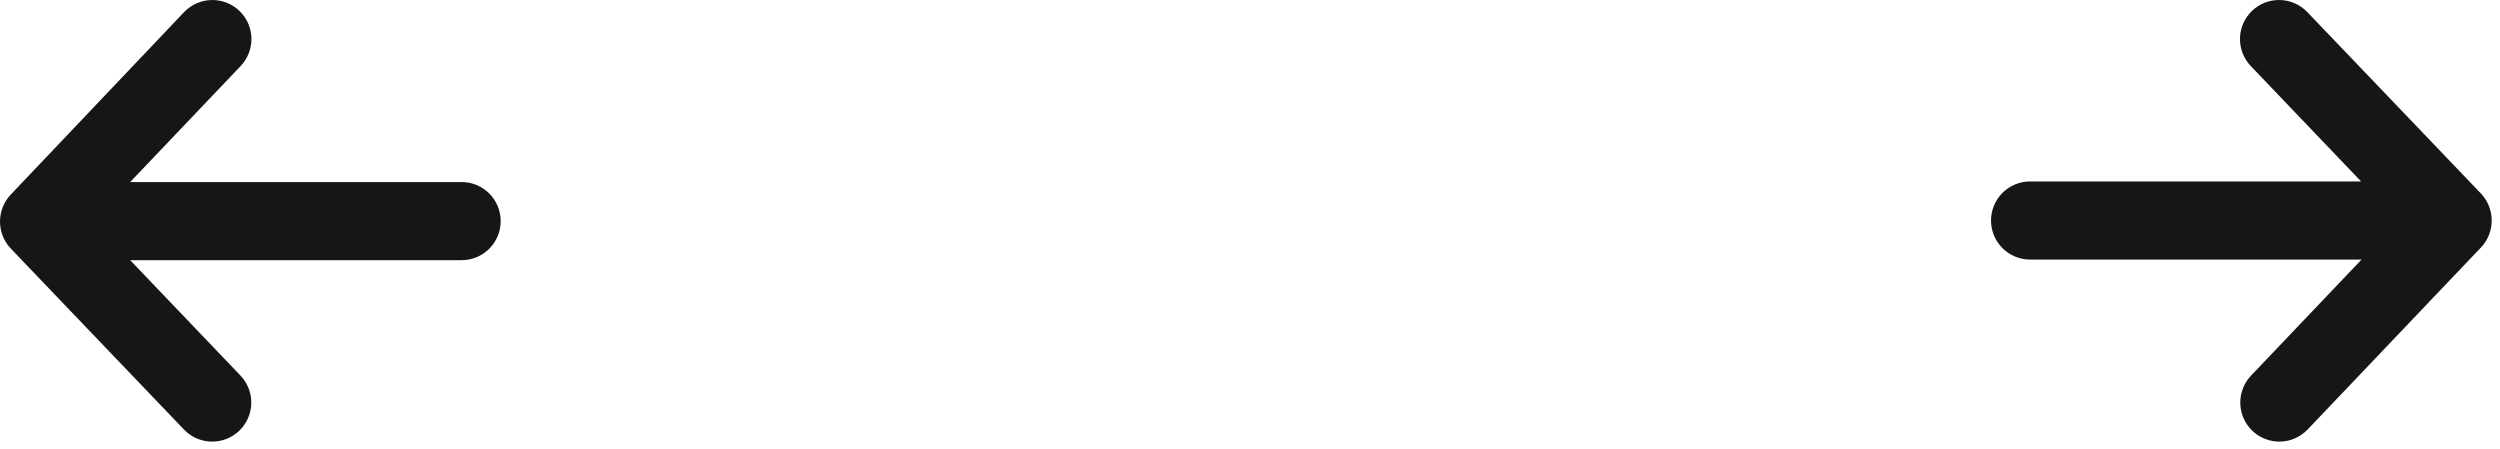
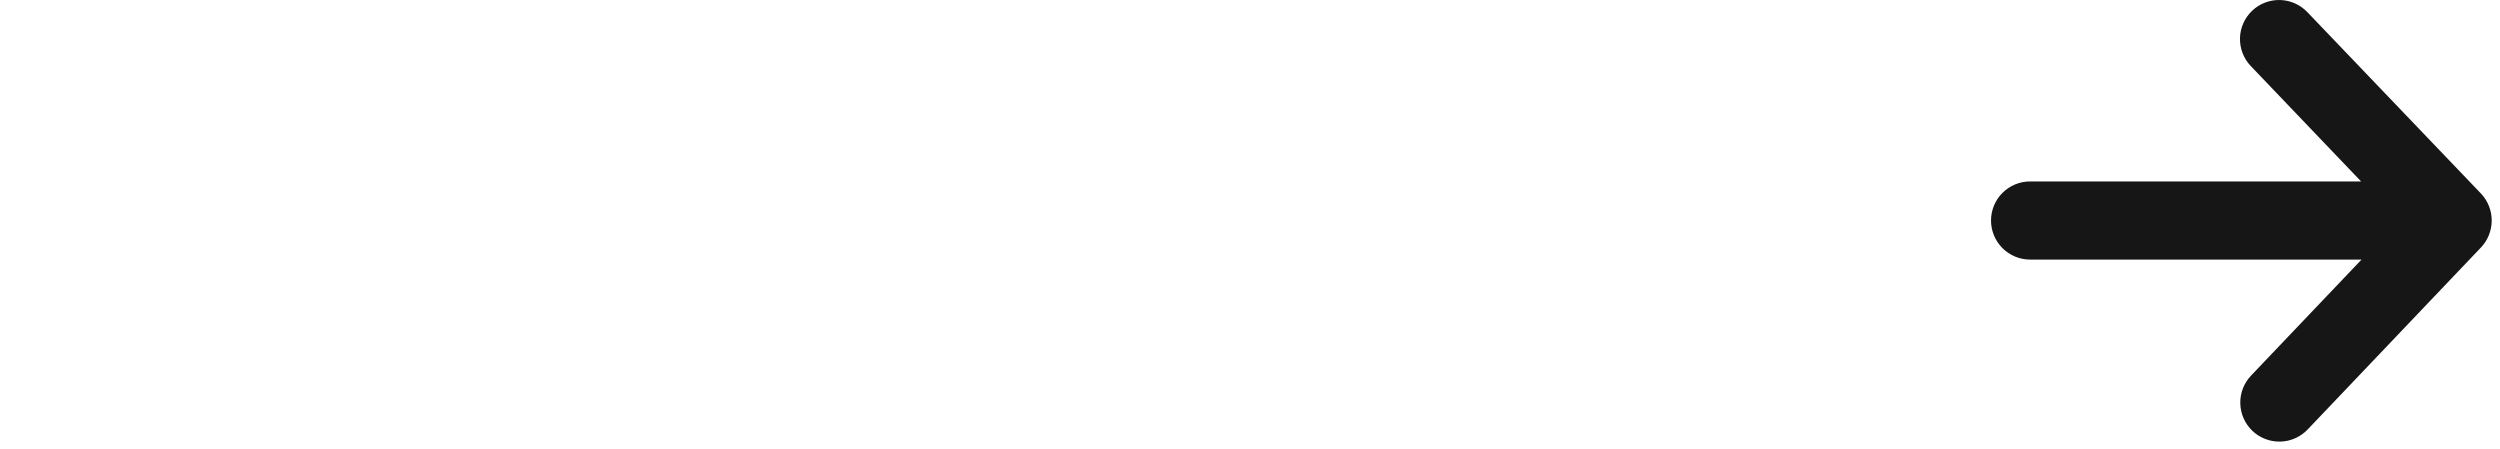
<svg xmlns="http://www.w3.org/2000/svg" width="167" height="30" viewBox="0 0 167 30" fill="none">
-   <path d="M14.113 29.499C13.421 29.482 12.764 29.191 12.286 28.69L0.716 16.6C0.256 16.113 0 15.47 0 14.8C0 14.13 0.256 13.486 0.716 13L12.296 0.81C12.774 0.309 13.431 0.018 14.123 0.001C14.815 -0.016 15.485 0.243 15.986 0.72C16.488 1.197 16.779 1.854 16.795 2.546C16.812 3.238 16.554 3.909 16.076 4.41L8.696 12.16H30.836C31.528 12.16 32.192 12.435 32.682 12.925C33.171 13.414 33.446 14.078 33.446 14.77C33.446 15.462 33.171 16.126 32.682 16.616C32.192 17.105 31.528 17.38 30.836 17.38H8.696L16.066 25.09C16.544 25.591 16.802 26.262 16.785 26.954C16.769 27.646 16.477 28.303 15.976 28.78C15.475 29.257 14.805 29.516 14.113 29.499Z" fill="#161616" />
  <path d="M153.297 0.224C153.611 0.363 153.894 0.562 154.13 0.81L165.73 12.93C166.19 13.416 166.446 14.06 166.446 14.73C166.446 15.399 166.19 16.044 165.73 16.53L154.15 28.69C153.673 29.191 153.016 29.482 152.324 29.499C151.632 29.516 150.961 29.257 150.46 28.78C149.959 28.303 149.668 27.646 149.651 26.954C149.634 26.262 149.893 25.591 150.37 25.09L157.75 17.34H135.61C134.918 17.34 134.254 17.065 133.764 16.576C133.275 16.086 133 15.422 133 14.73C133 14.038 133.275 13.374 133.764 12.884C134.254 12.395 134.918 12.12 135.61 12.12H157.72L150.35 4.41C149.873 3.909 149.614 3.238 149.631 2.546C149.648 1.854 149.939 1.197 150.44 0.72C150.941 0.243 151.612 -0.016 152.304 0.001C152.646 0.009 152.984 0.085 153.297 0.224Z" fill="#161616" />
</svg>